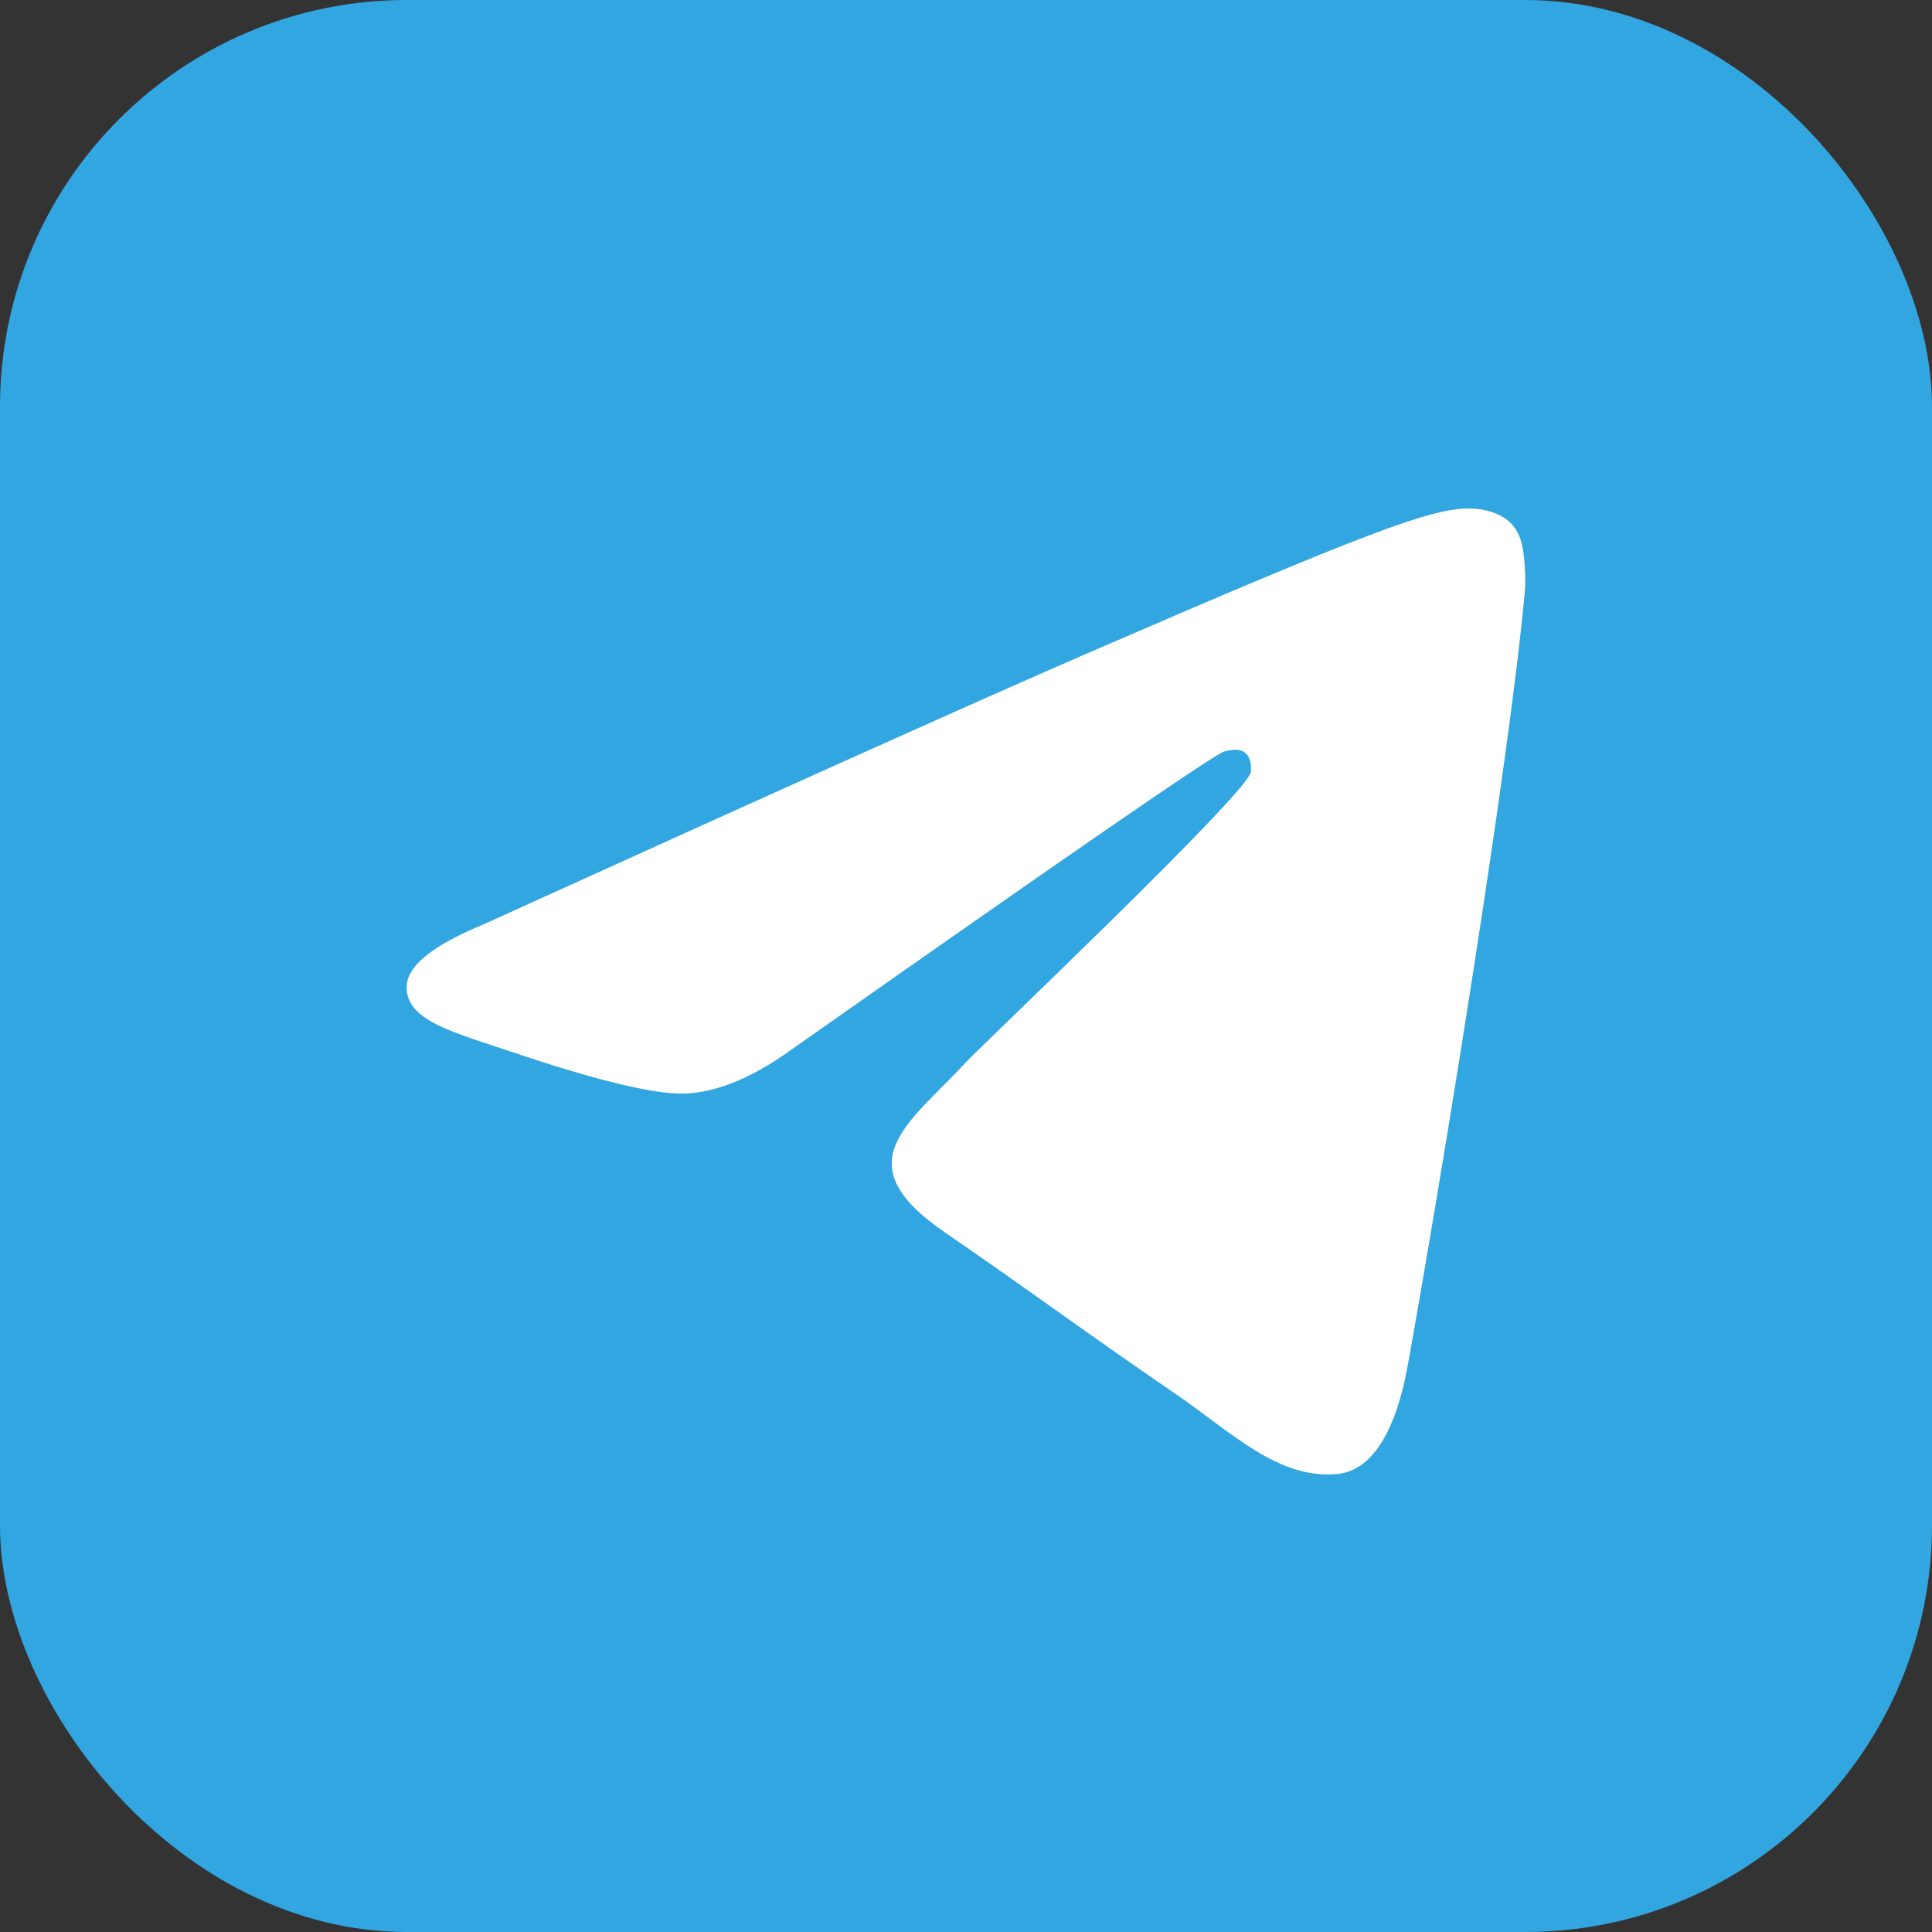
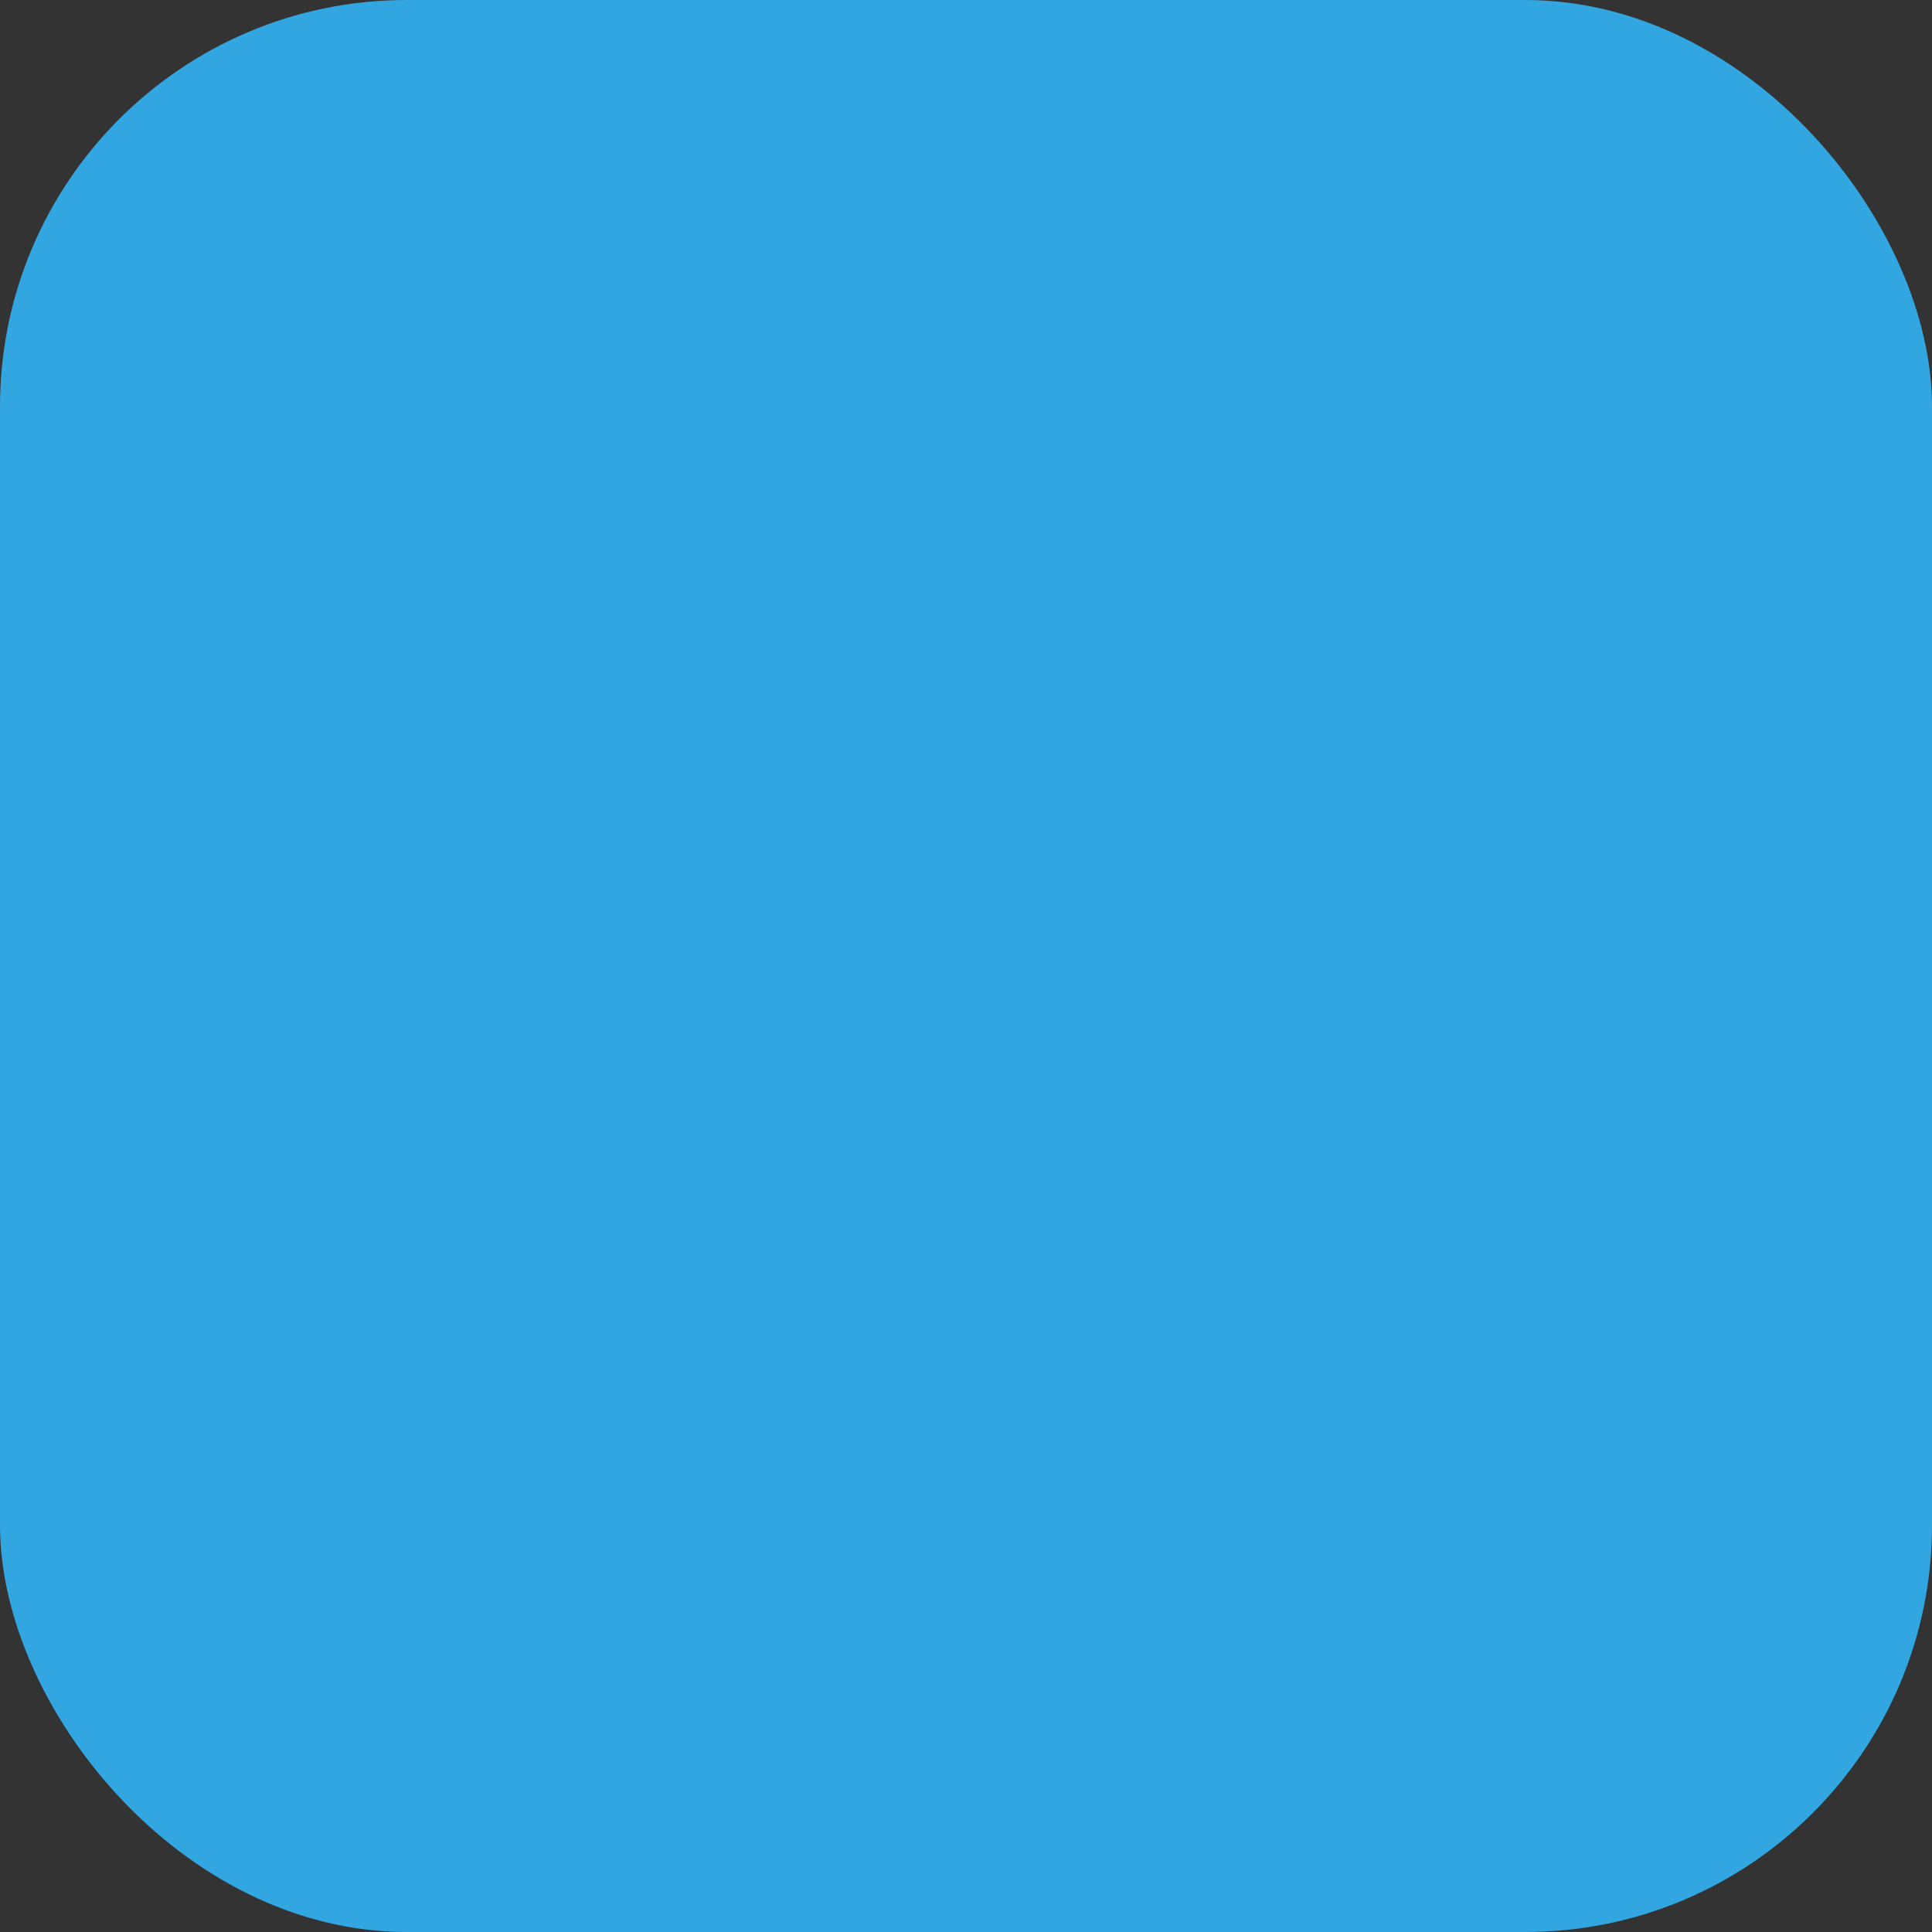
<svg xmlns="http://www.w3.org/2000/svg" width="38" height="38" viewBox="0 0 38 38" fill="none">
  <rect x="0" y="0" width="38" height="38" fill="#333333" stroke="none" />
  <rect width="38" height="38" rx="8" fill="#32A6E1" />
  <mask id="mask0_2969_47" style="mask-type:luminance" maskUnits="userSpaceOnUse" x="7" y="7" width="24" height="24">
-     <path d="M7 7H31V31H7V7Z" fill="white" />
-   </mask>
+     </mask>
  <g mask="url(#mask0_2969_47)">
-     <path d="M9.513 18.18C15.418 15.498 19.356 13.731 21.327 12.876C26.953 10.438 28.121 10.014 28.883 10C29.052 9.997 29.425 10.04 29.668 10.246C29.873 10.419 29.929 10.653 29.956 10.818C29.983 10.982 30.017 11.356 29.99 11.648C29.686 14.987 28.366 23.088 27.694 26.827C27.411 28.408 26.852 28.938 26.31 28.991C25.134 29.103 24.241 28.181 23.103 27.403C21.319 26.184 20.312 25.425 18.581 24.237C16.581 22.864 17.877 22.108 19.017 20.875C19.316 20.552 24.498 15.639 24.599 15.194C24.611 15.137 24.623 14.93 24.505 14.82C24.387 14.71 24.212 14.748 24.085 14.778C23.906 14.82 21.058 16.782 15.541 20.663C14.732 21.242 13.999 21.524 13.344 21.509C12.621 21.493 11.229 21.083 10.195 20.733C8.926 20.302 7.918 20.076 8.005 19.345C8.051 18.965 8.554 18.577 9.513 18.18Z" fill="white" />
-   </g>
+     </g>
</svg>